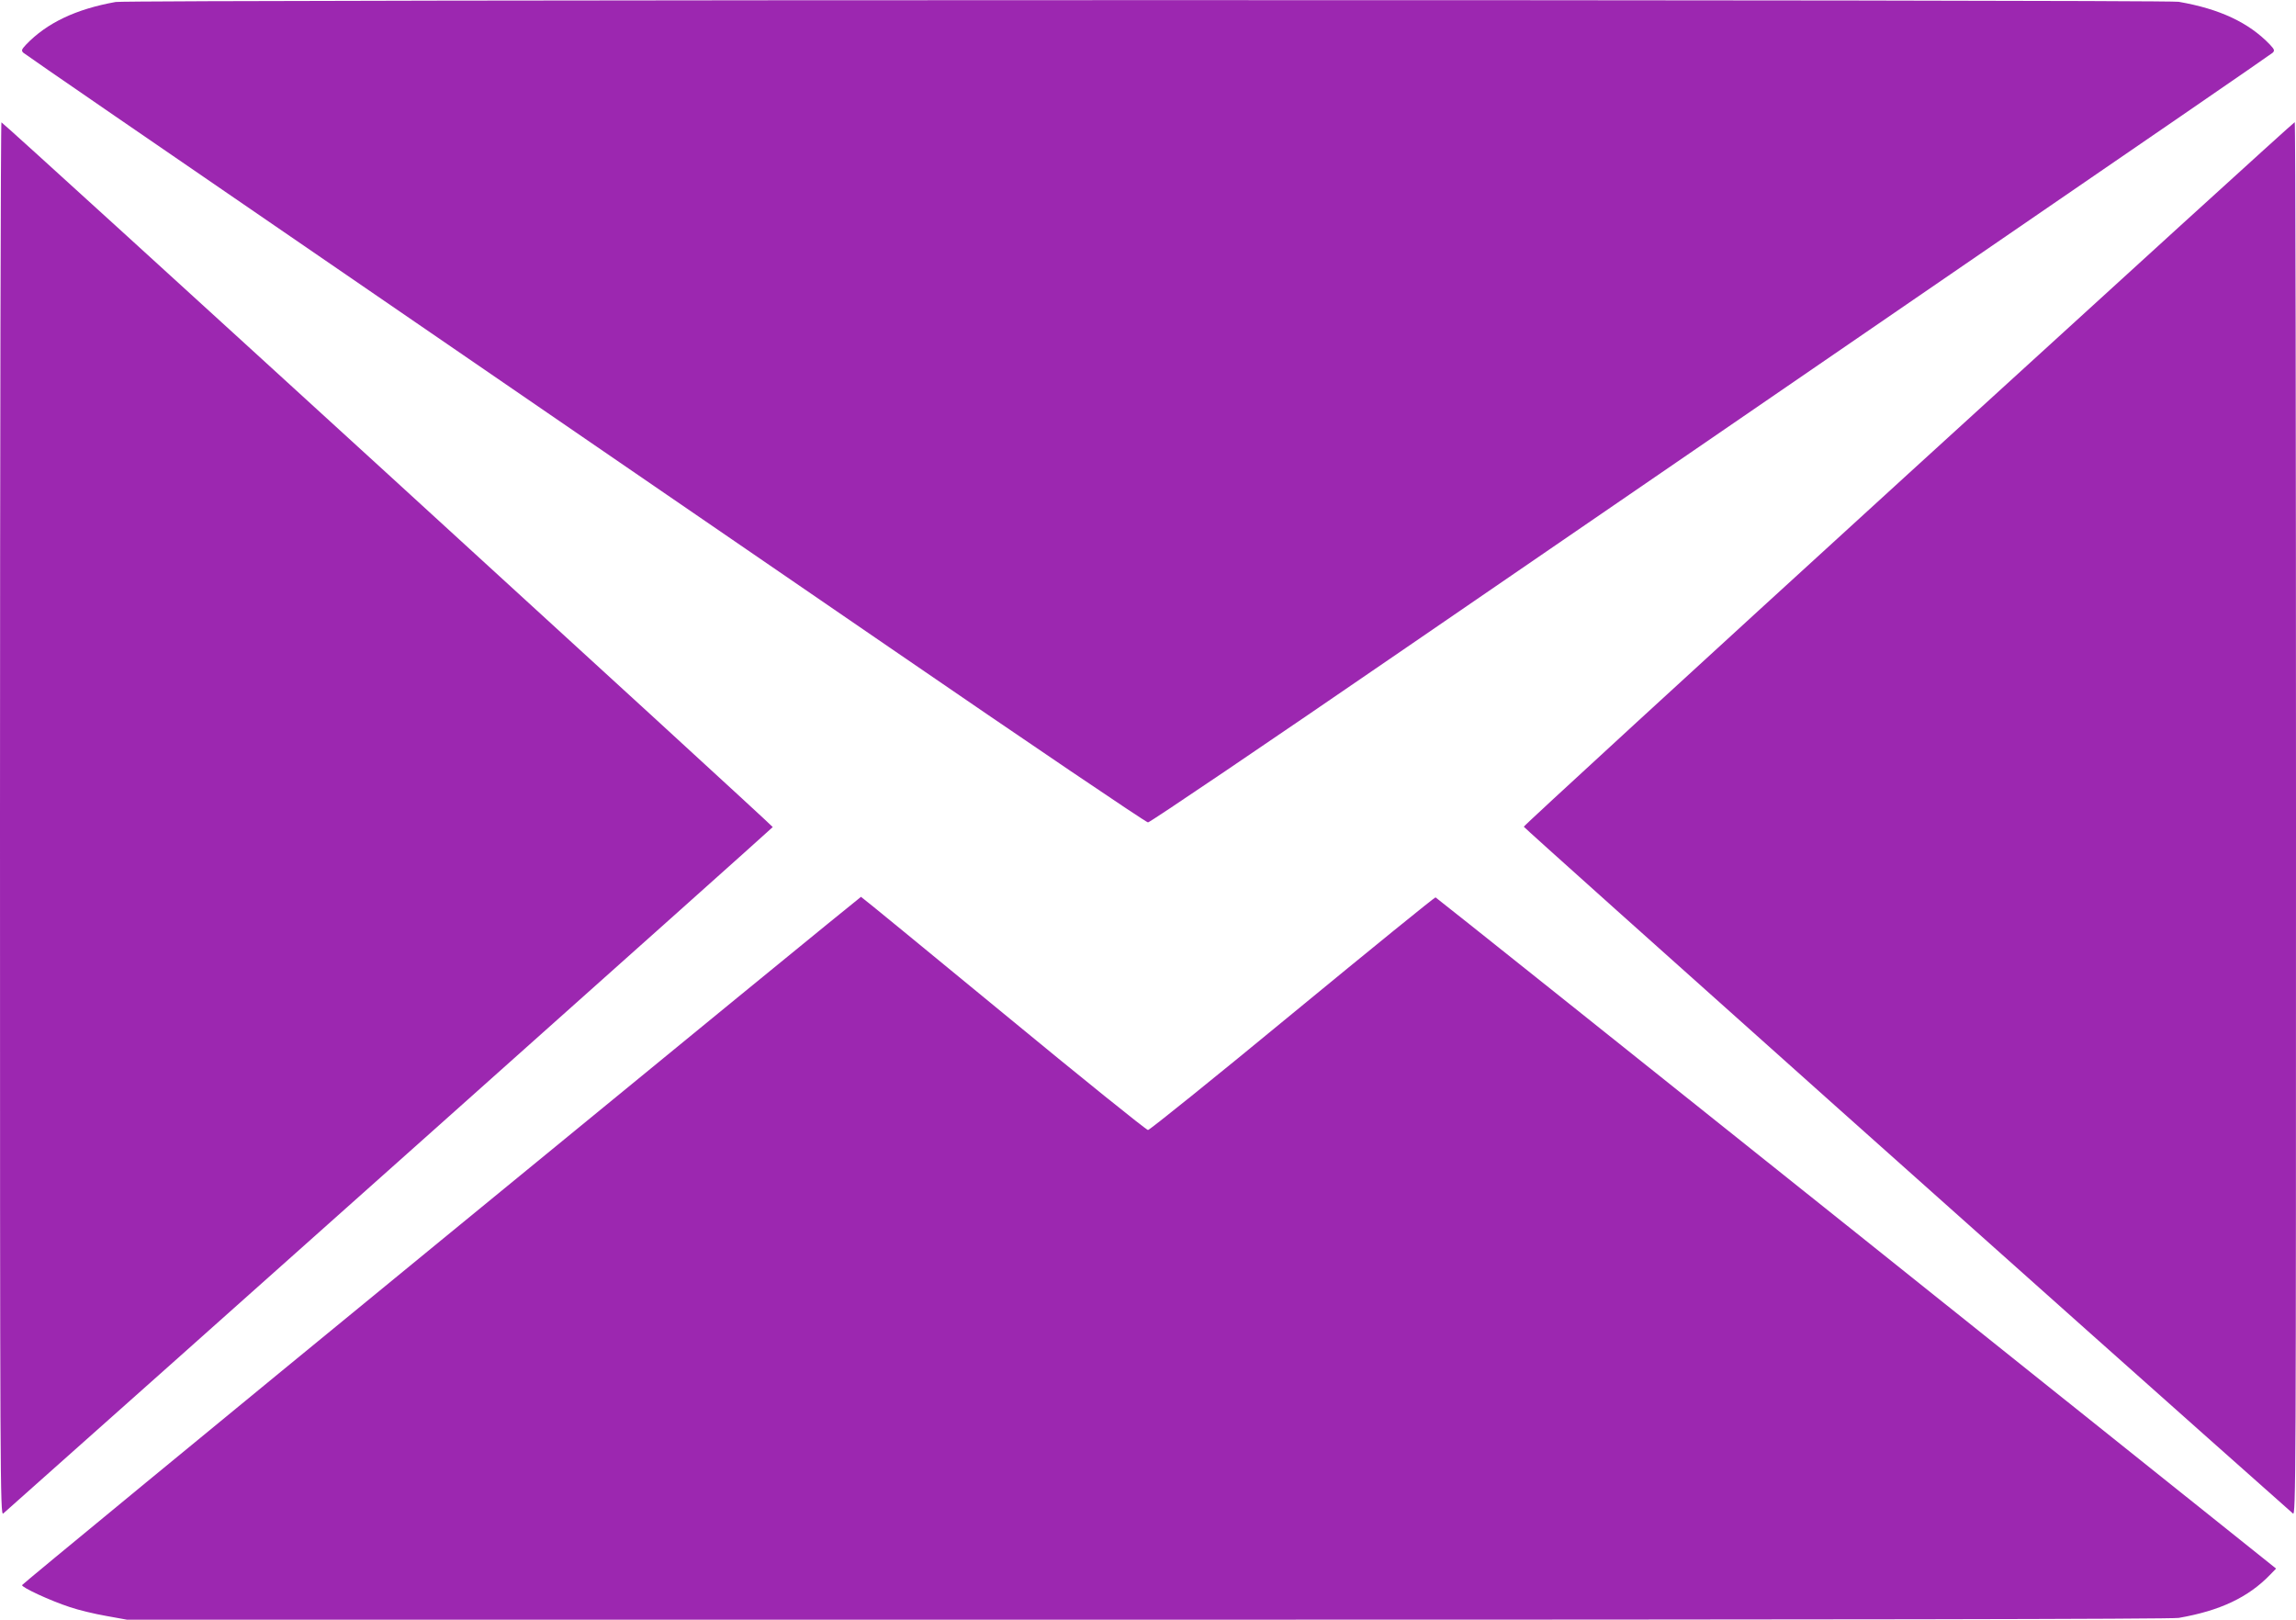
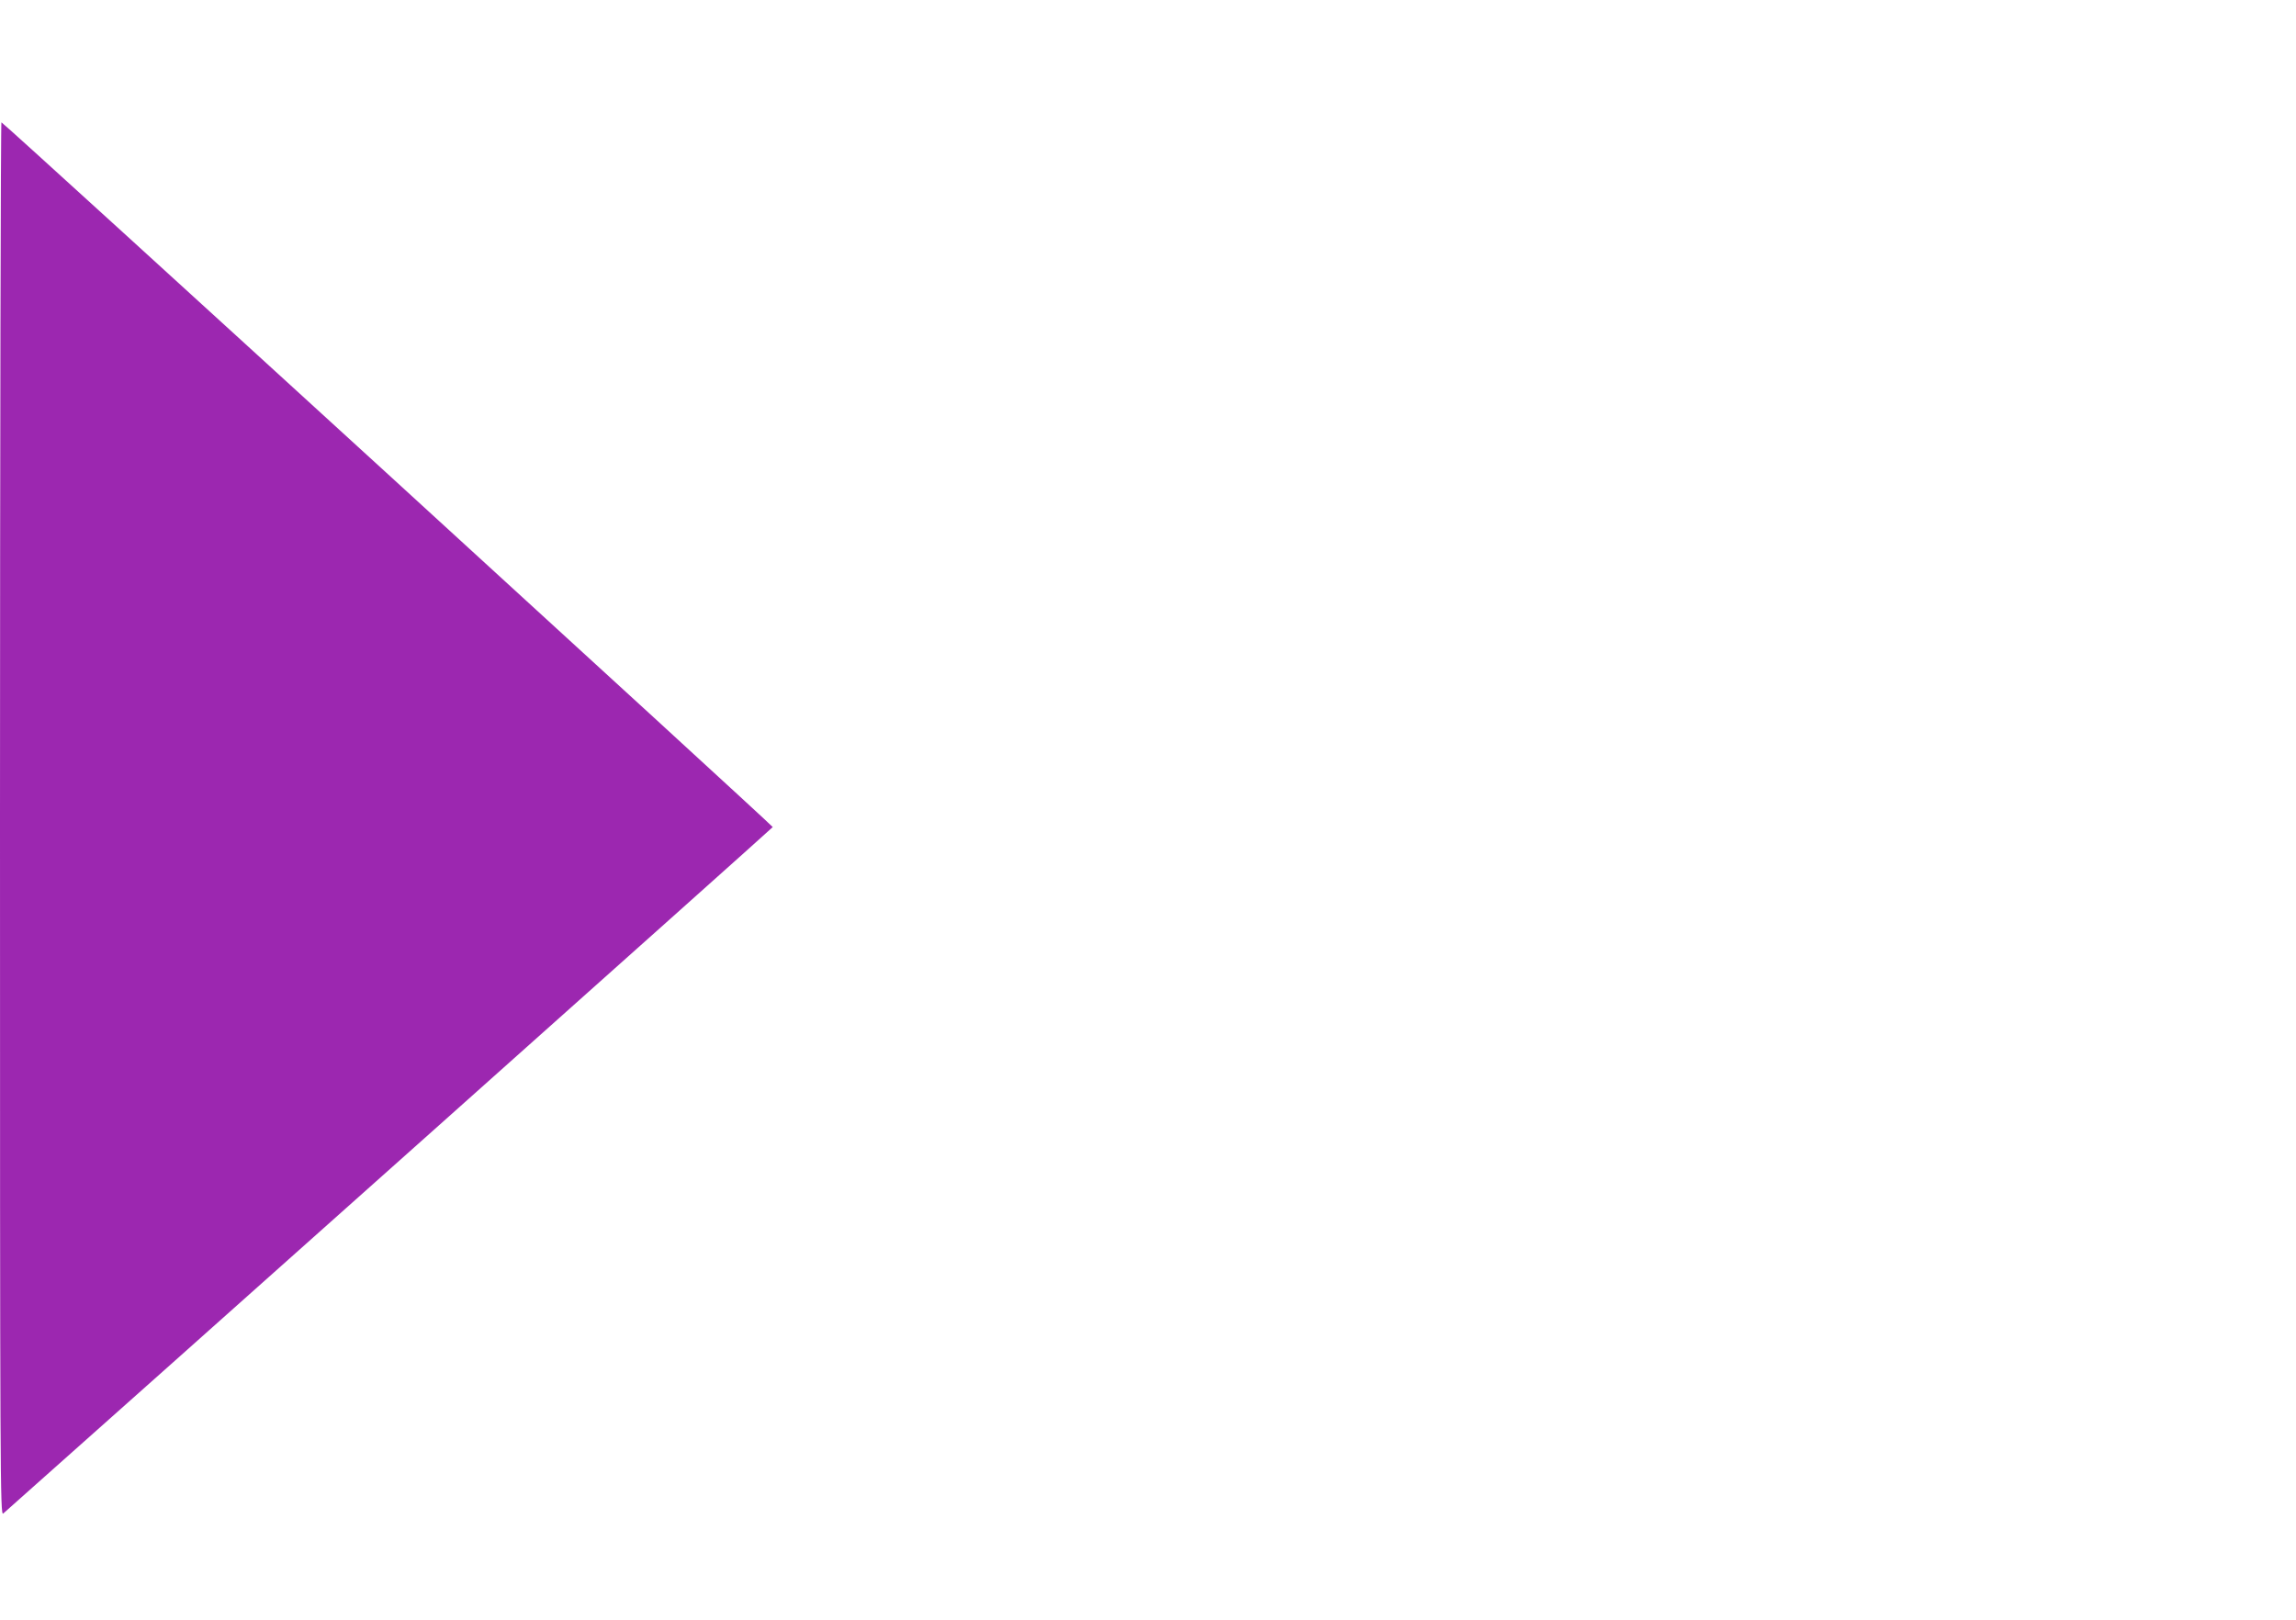
<svg xmlns="http://www.w3.org/2000/svg" version="1.0" width="1280pt" height="903pt" viewBox="0 0 1280 903" preserveAspectRatio="xMidYMid meet">
  <g transform="translate(0,903) scale(0.1,-0.1)" fill="#9c27b0" stroke="none">
-     <path d="M645 9019 c-223 -40 -384 -117 -500 -238 -25 -27 -27 -33 -15 -45 8 -8 778 -537 1710 -1176 932 -640 2335 -1602 3118 -2139 782 -537 1431 -976 1442 -976 11 0 660 439 1442 976 783 537 2186 1499 3118 2139 932 639 1702 1168 1710 1176 12 12 10 18 -15 45 -118 123 -279 199 -509 239 -76 13 -11428 12 -11501 -1z" />
    <path d="M0 4464 c0 -3701 1 -3886 18 -3872 682 605 4288 3821 4290 3827 2 7 -4281 3922 -4300 3929 -4 2 -8 -1746 -8 -3884z" />
-     <path d="M10640 6390 c-1180 -1077 -2145 -1963 -2145 -1969 0 -7 3200 -2865 4288 -3829 16 -14 17 171 17 3871 0 2138 -3 3887 -7 3886 -5 0 -973 -882 -2153 -1959z" />
-     <path d="M2460 2116 c-1284 -1052 -2336 -1918 -2337 -1923 -4 -12 154 -86 267 -123 47 -16 138 -38 202 -49 l116 -21 5689 0 c3844 0 5709 3 5749 10 231 40 389 115 511 242 l32 33 -2339 1870 c-1287 1028 -2343 1871 -2347 1872 -4 2 -363 -290 -797 -647 -434 -358 -797 -650 -806 -650 -9 0 -372 292 -806 650 -434 357 -791 650 -794 650 -3 0 -1056 -861 -2340 -1914z" />
  </g>
</svg>